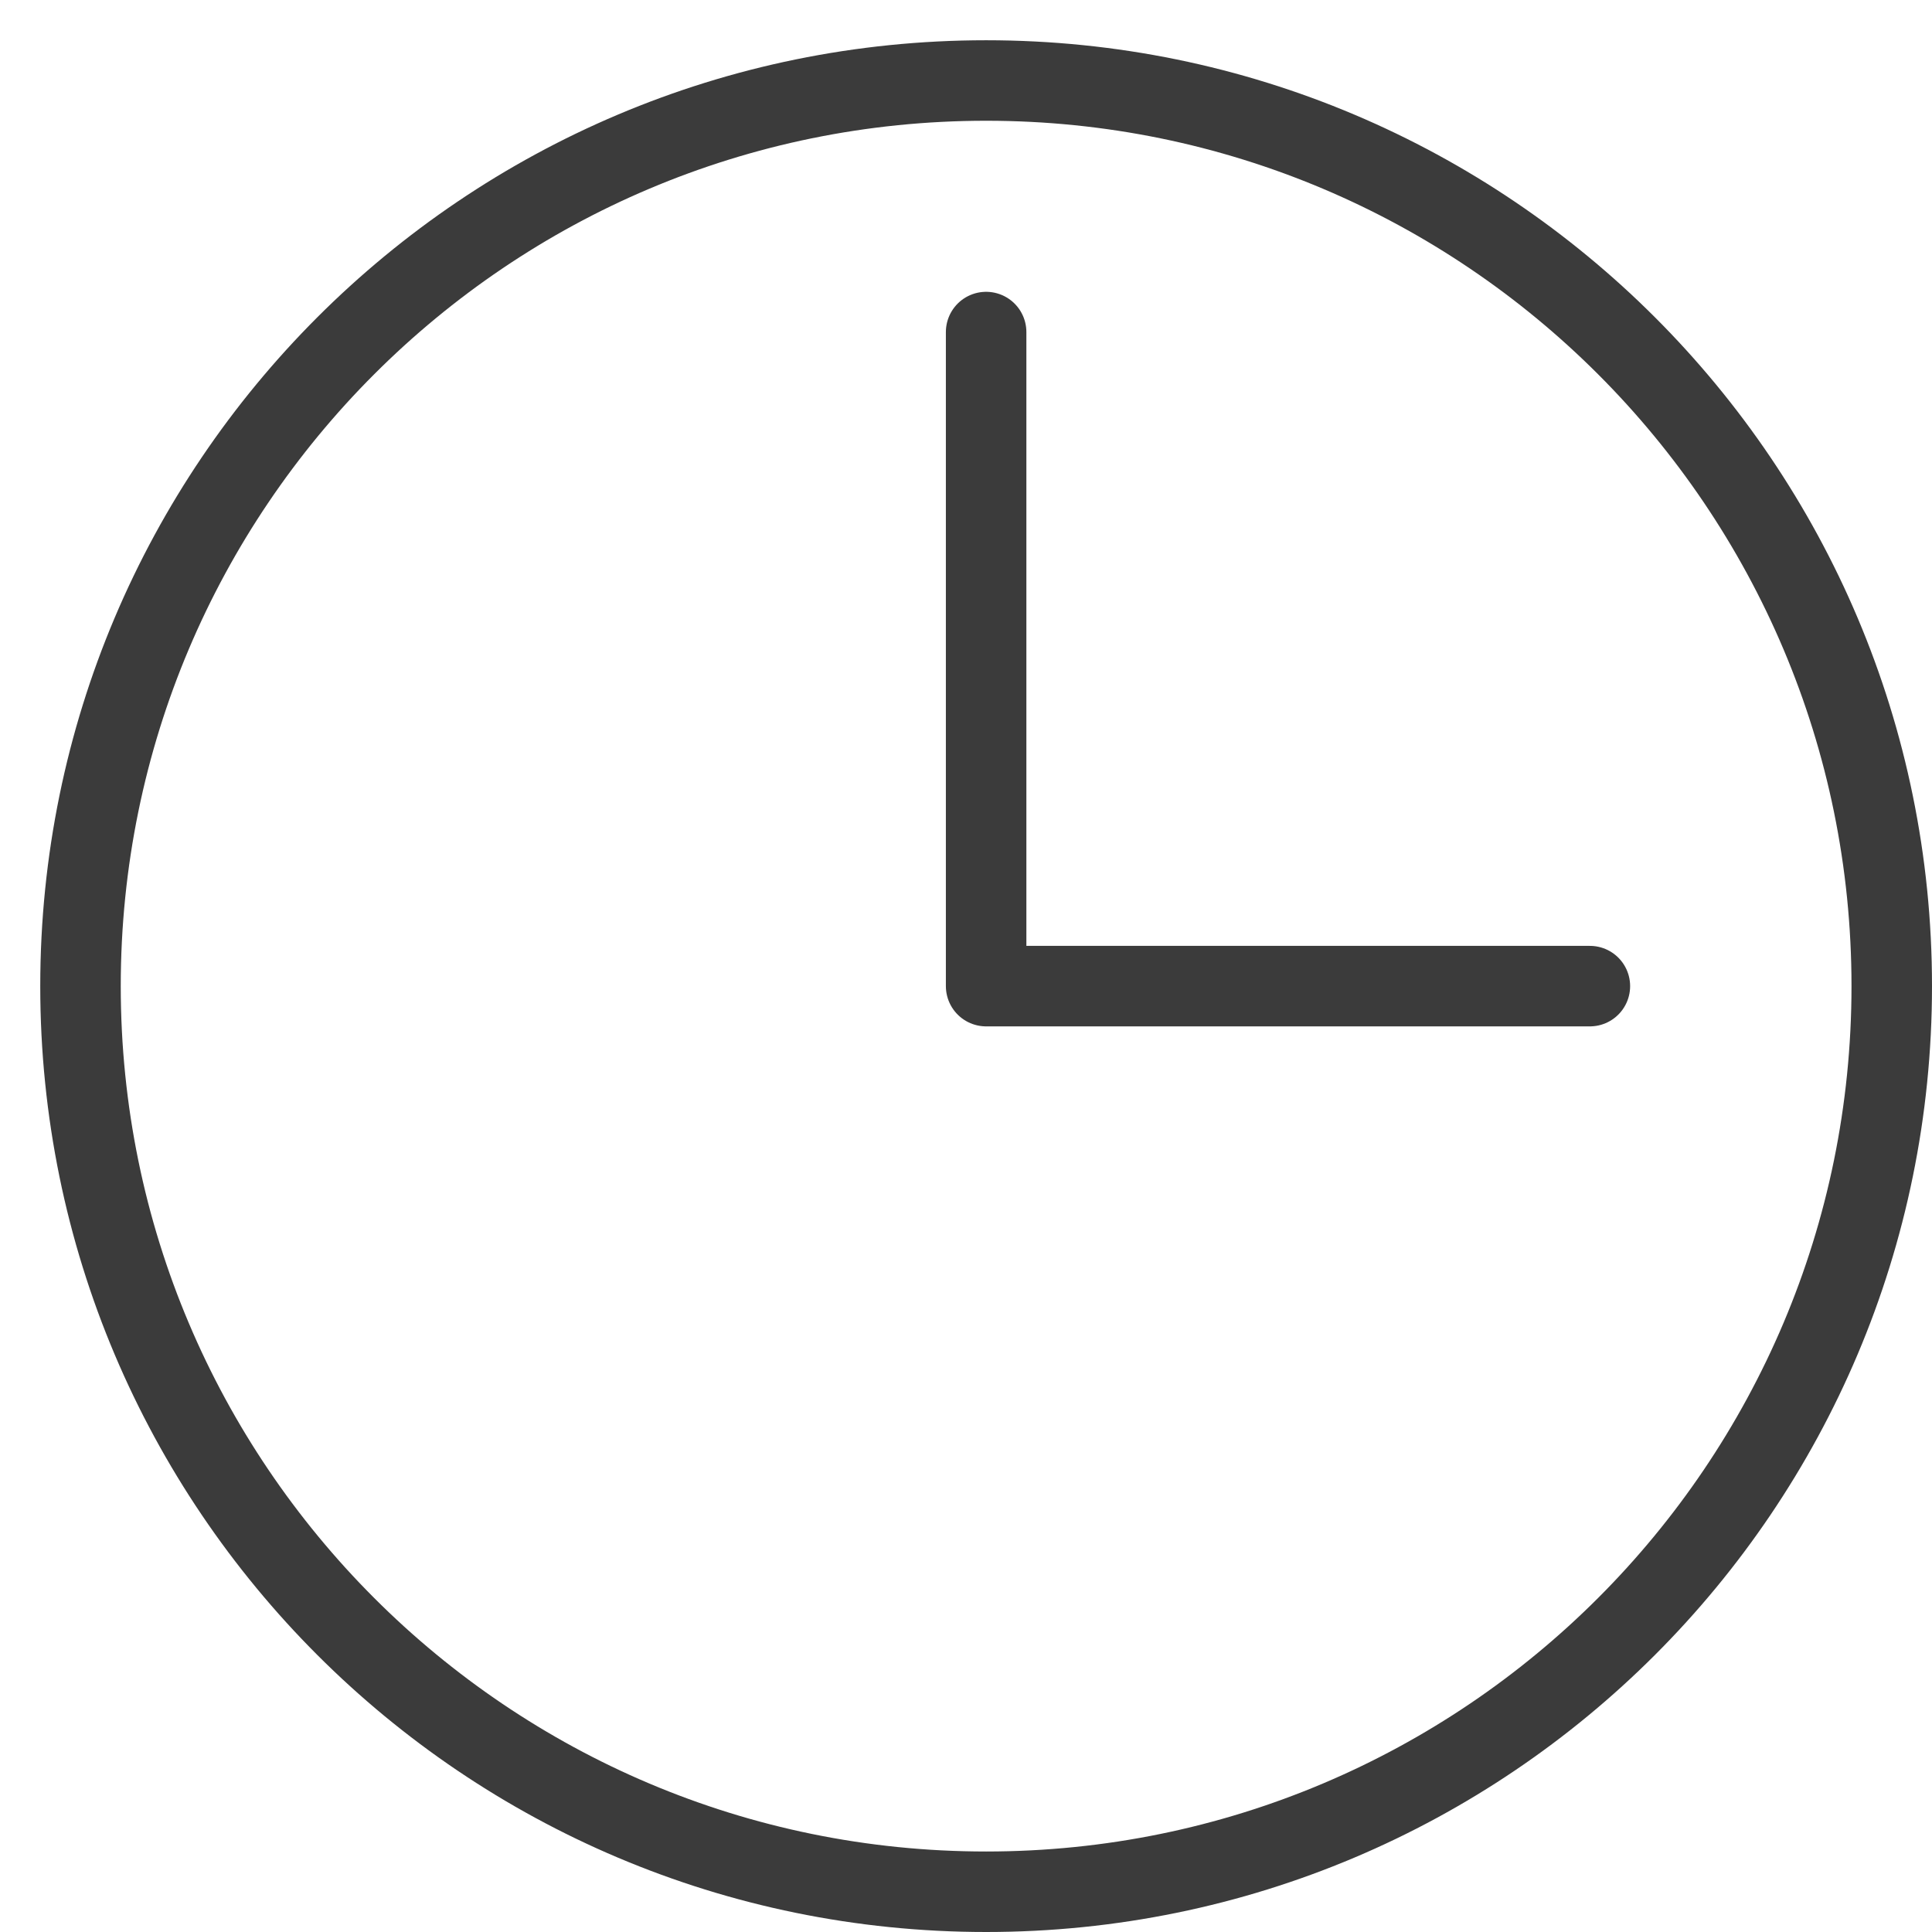
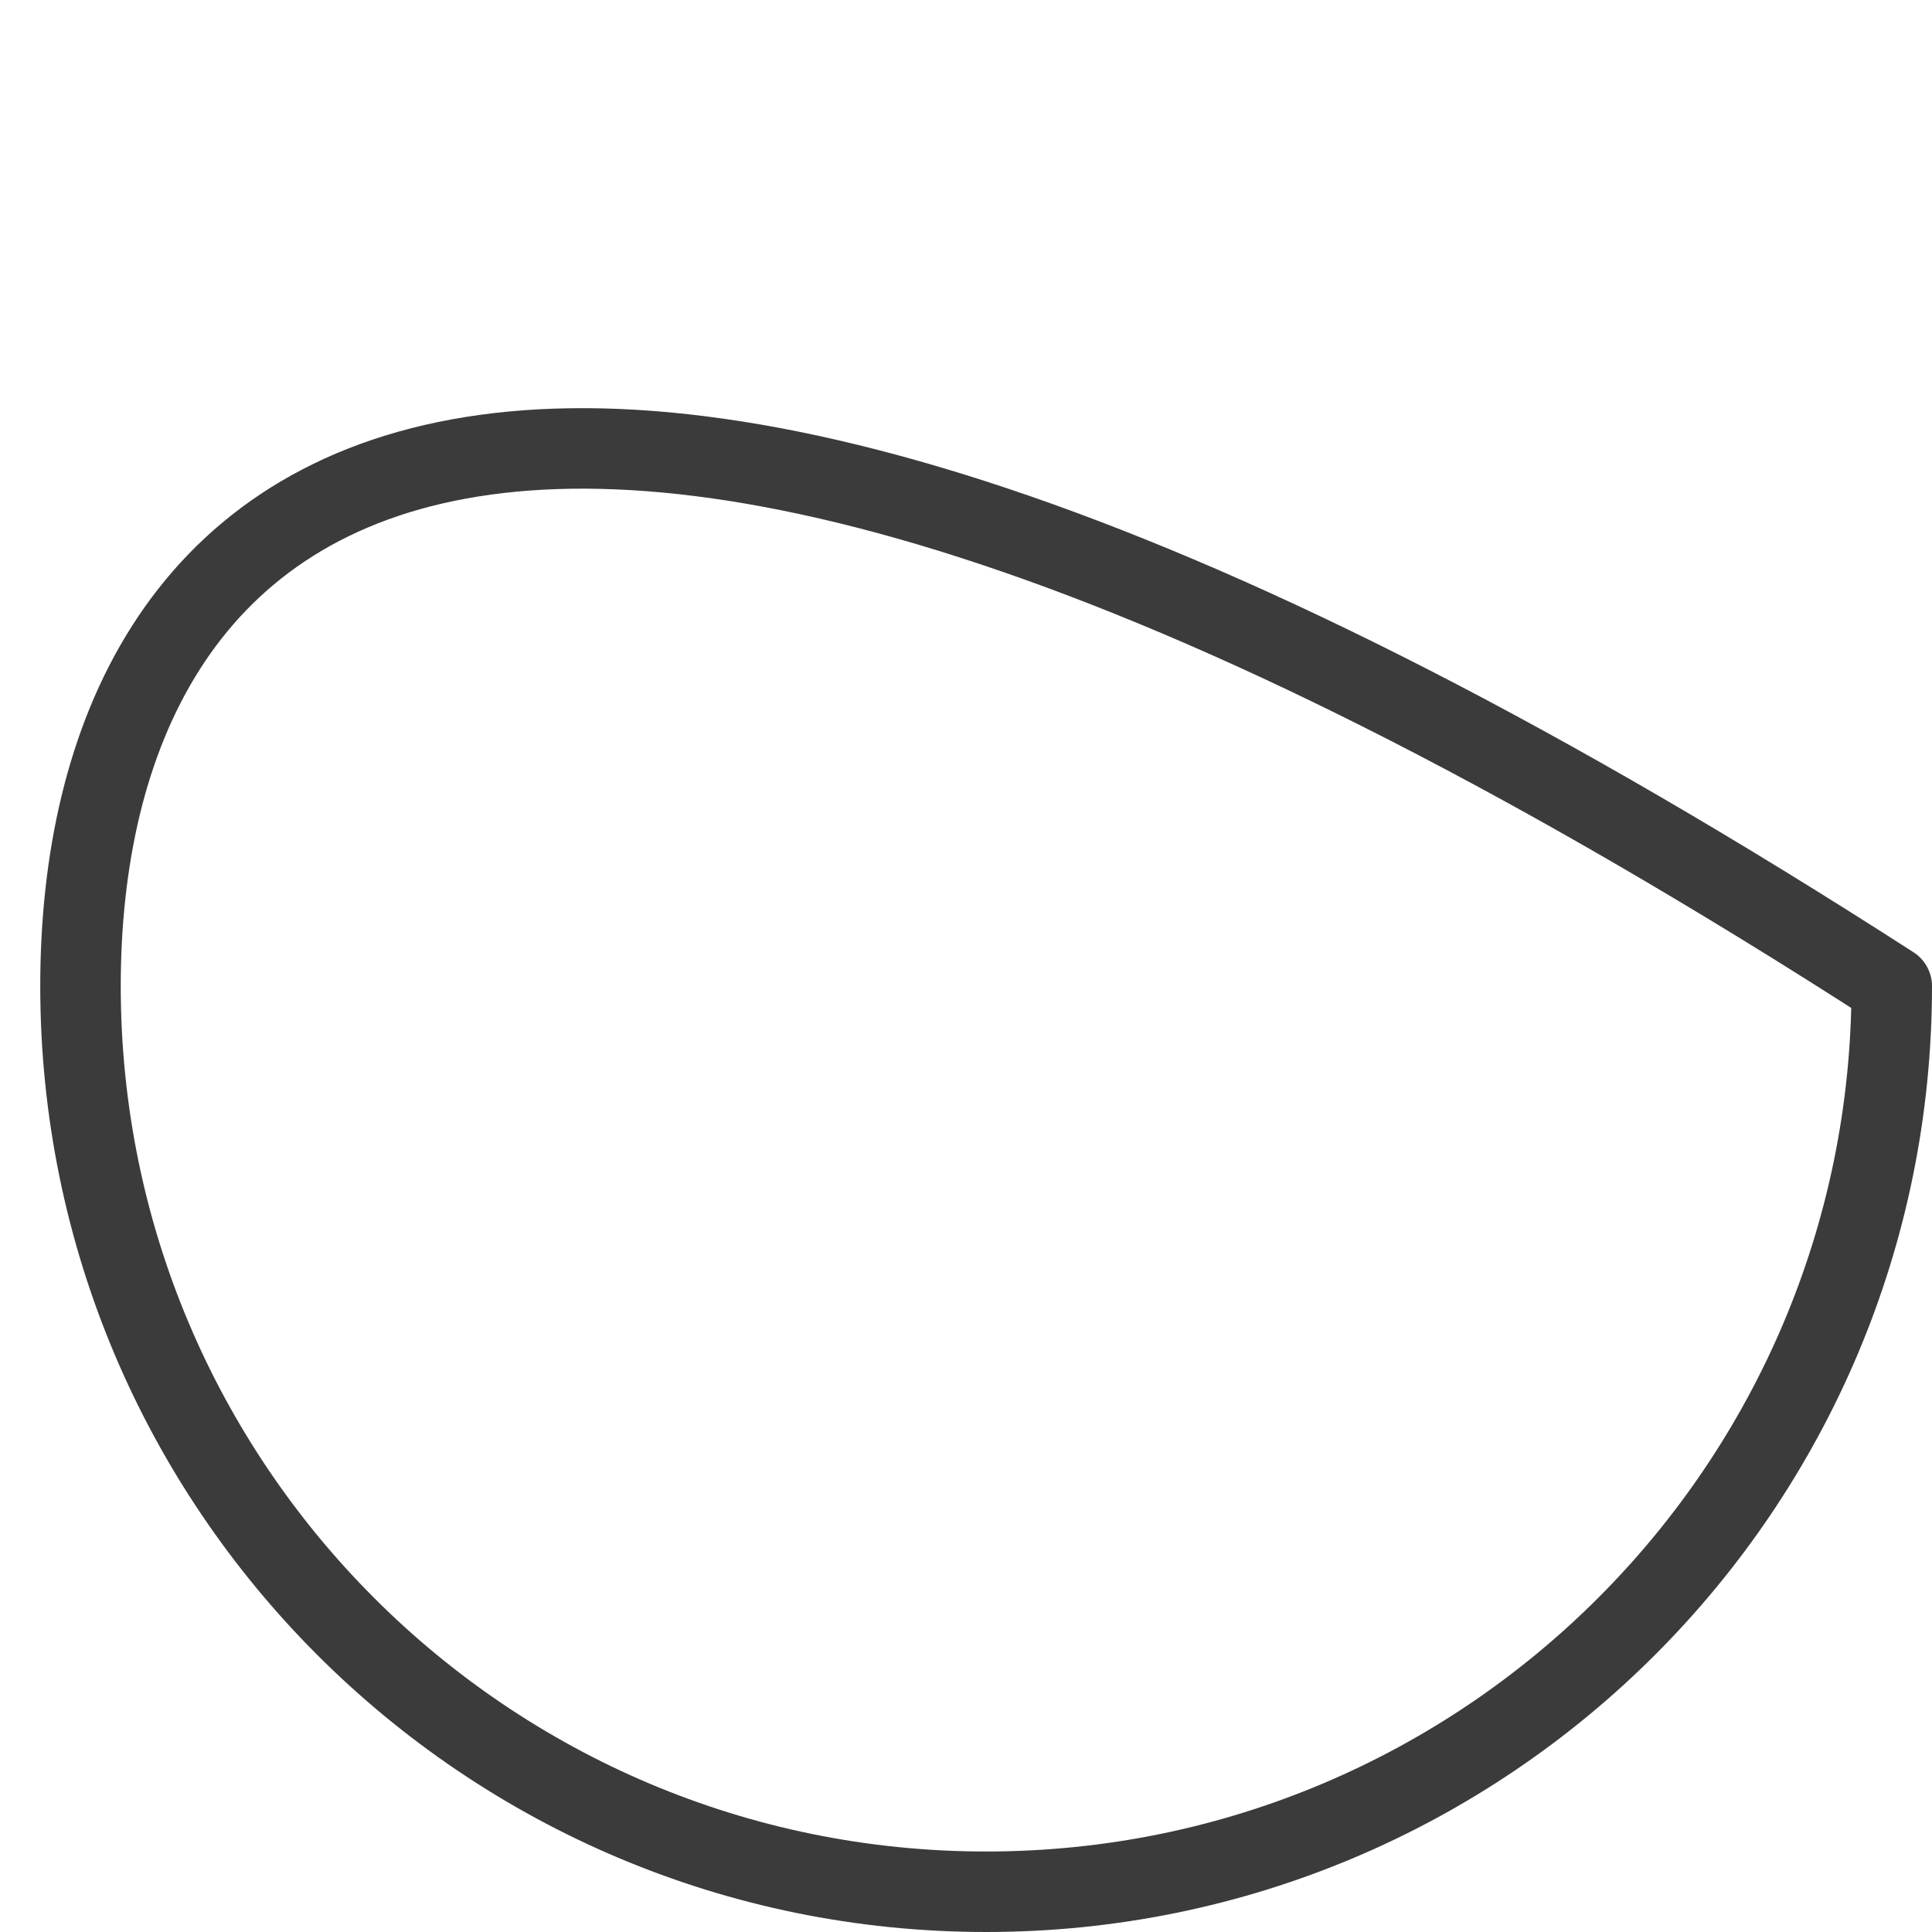
<svg xmlns="http://www.w3.org/2000/svg" width="24" height="24" viewBox="0 0 24 24" fill="none">
-   <path d="M12.25 23.5C18.463 23.5 23.5 18.463 23.5 12.25C23.5 6.037 18.463 1 12.25 1C6.037 1 1 6.037 1 12.25C1 18.463 6.037 23.5 12.25 23.5Z" stroke="#3B3B3B" stroke-linecap="round" stroke-linejoin="round" />
-   <path d="M12.25 4.125V12.25H19.75" stroke="#3B3B3B" stroke-linecap="round" stroke-linejoin="round" />
+   <path d="M12.25 23.5C18.463 23.5 23.5 18.463 23.5 12.25C6.037 1 1 6.037 1 12.25C1 18.463 6.037 23.5 12.25 23.5Z" stroke="#3B3B3B" stroke-linecap="round" stroke-linejoin="round" />
</svg>